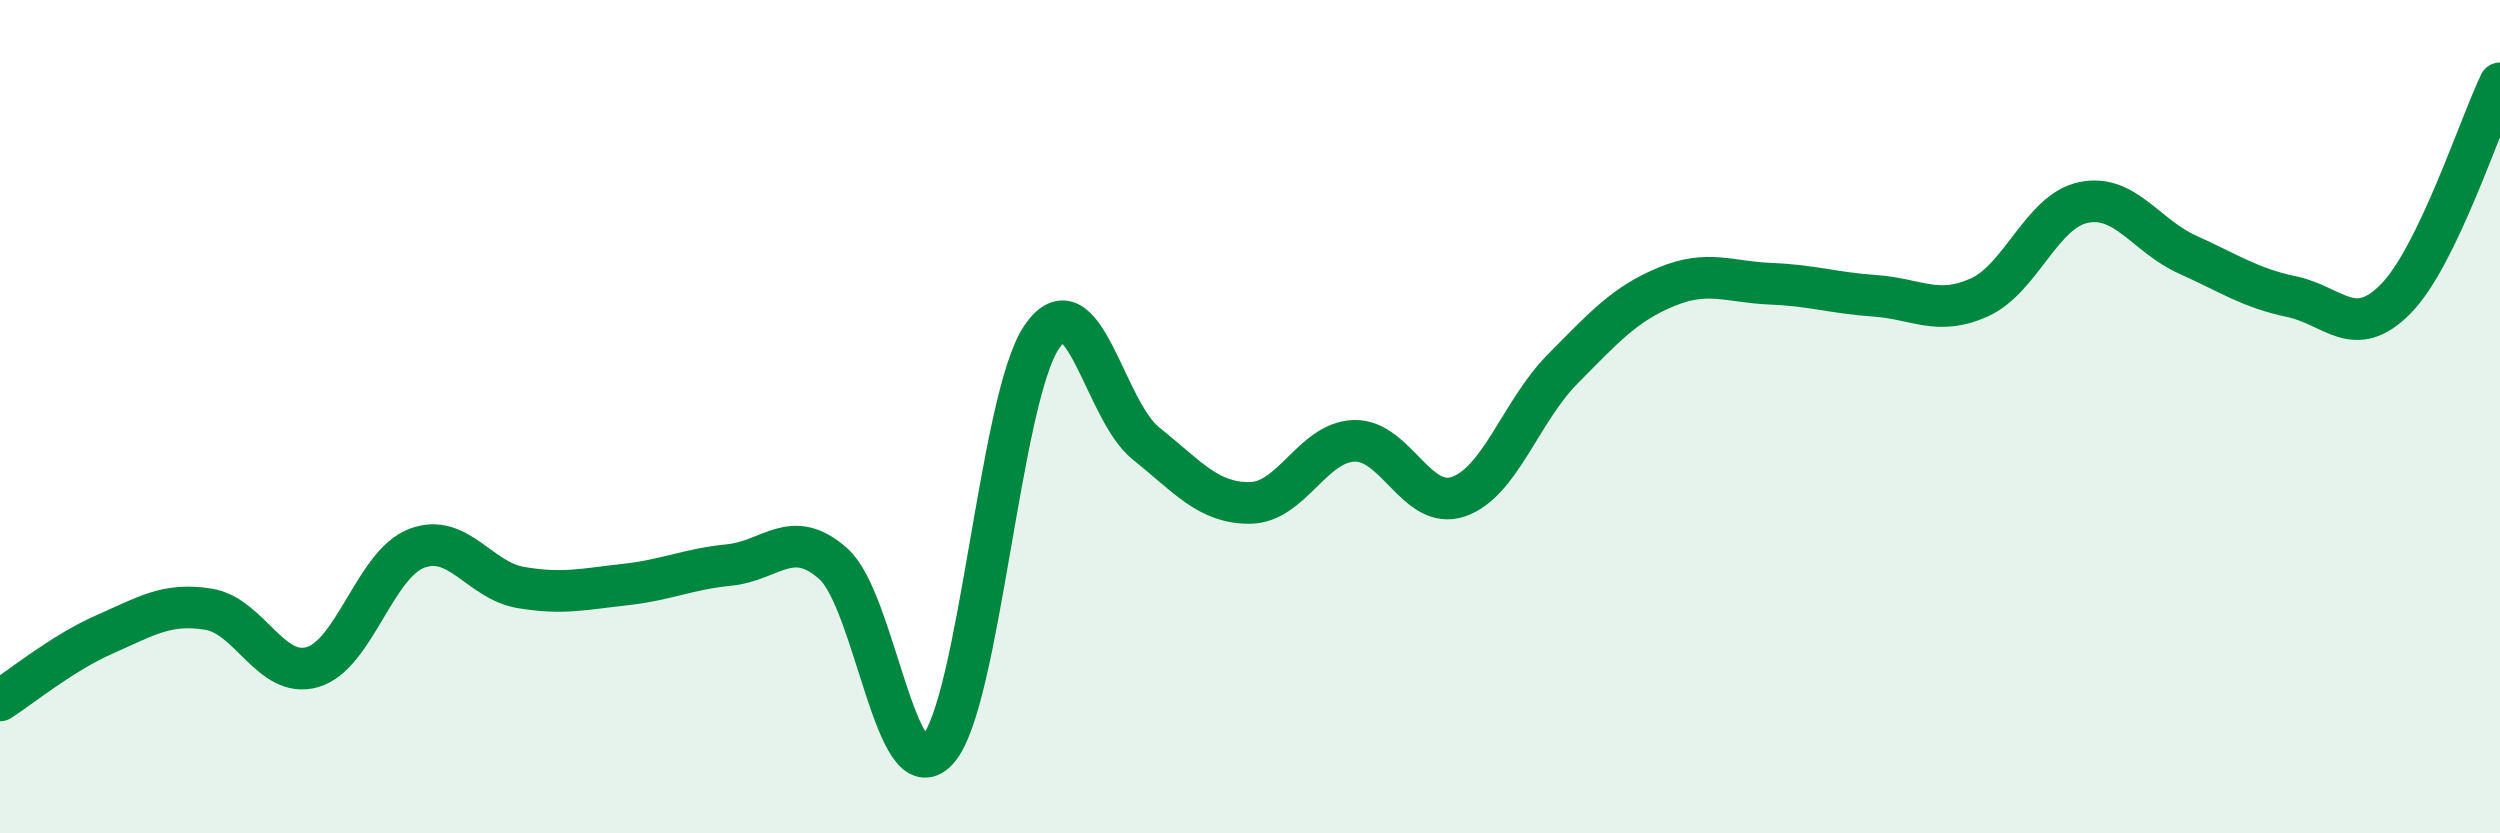
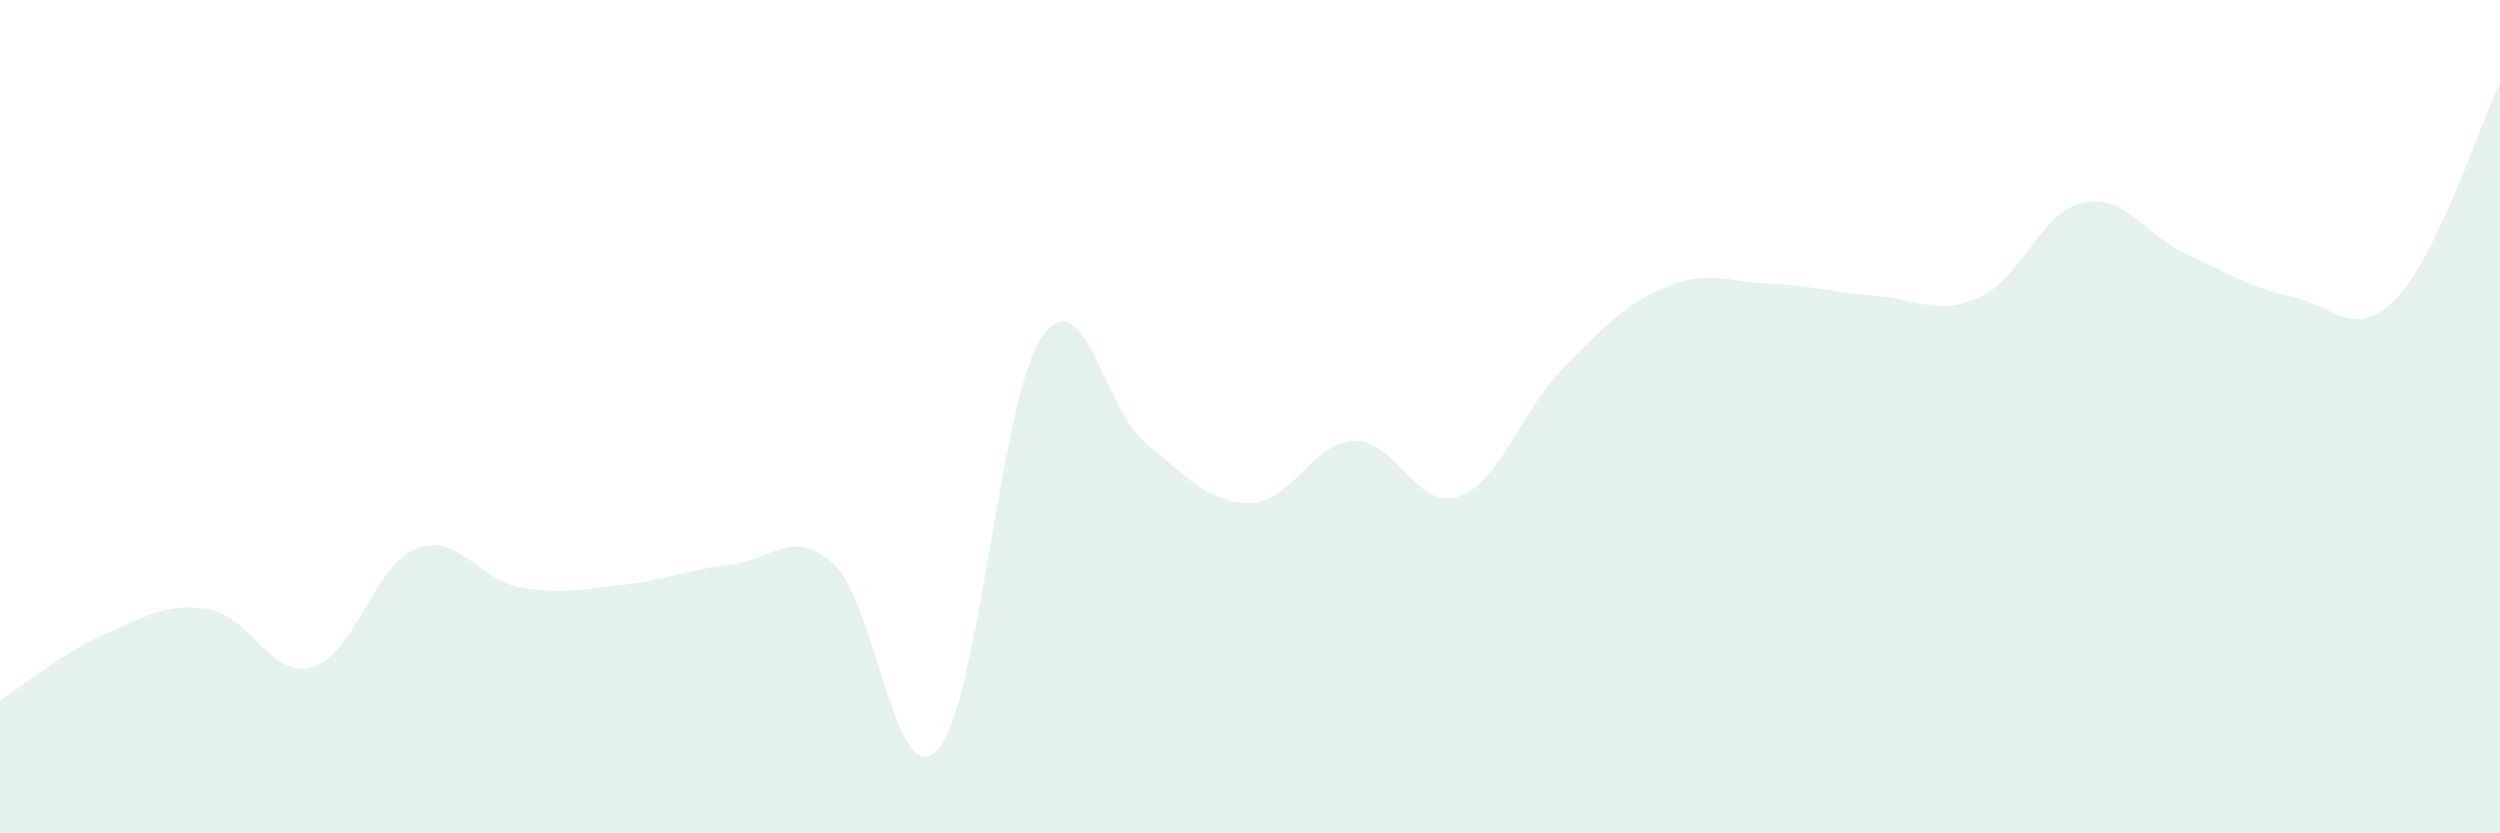
<svg xmlns="http://www.w3.org/2000/svg" width="60" height="20" viewBox="0 0 60 20">
  <path d="M 0,16.81 C 0.5,16.49 1.5,15.67 2.5,15.23 C 3.5,14.79 4,14.46 5,14.62 C 6,14.78 6.5,16.3 7.5,16.01 C 8.5,15.72 9,13.54 10,13.16 C 11,12.78 11.5,13.93 12.5,14.1 C 13.5,14.27 14,14.14 15,14.03 C 16,13.92 16.5,13.66 17.5,13.56 C 18.5,13.46 19,12.64 20,13.53 C 21,14.42 21.5,19.09 22.5,18 C 23.5,16.91 24,9.56 25,8.09 C 26,6.62 26.5,9.84 27.5,10.64 C 28.5,11.44 29,12.08 30,12.07 C 31,12.06 31.5,10.61 32.5,10.58 C 33.5,10.55 34,12.26 35,11.92 C 36,11.58 36.5,9.87 37.5,8.86 C 38.5,7.85 39,7.29 40,6.88 C 41,6.47 41.5,6.77 42.5,6.81 C 43.5,6.85 44,7.03 45,7.1 C 46,7.17 46.5,7.59 47.5,7.14 C 48.5,6.69 49,5.07 50,4.86 C 51,4.65 51.5,5.66 52.5,6.11 C 53.5,6.56 54,6.91 55,7.12 C 56,7.33 56.5,8.19 57.5,7.17 C 58.5,6.15 59.5,3.03 60,2L60 20L0 20Z" fill="#008740" opacity="0.1" stroke-linecap="round" stroke-linejoin="round" />
-   <path d="M 0,16.81 C 0.5,16.49 1.5,15.67 2.5,15.23 C 3.5,14.79 4,14.46 5,14.62 C 6,14.78 6.5,16.3 7.5,16.01 C 8.5,15.72 9,13.54 10,13.16 C 11,12.78 11.5,13.93 12.5,14.1 C 13.5,14.27 14,14.14 15,14.03 C 16,13.92 16.5,13.66 17.5,13.56 C 18.5,13.46 19,12.64 20,13.53 C 21,14.42 21.5,19.09 22.5,18 C 23.5,16.91 24,9.56 25,8.09 C 26,6.62 26.5,9.84 27.5,10.64 C 28.5,11.44 29,12.08 30,12.07 C 31,12.06 31.5,10.61 32.5,10.58 C 33.5,10.55 34,12.26 35,11.92 C 36,11.58 36.5,9.87 37.5,8.86 C 38.5,7.85 39,7.29 40,6.88 C 41,6.47 41.5,6.77 42.5,6.81 C 43.5,6.85 44,7.03 45,7.1 C 46,7.17 46.5,7.59 47.5,7.14 C 48.5,6.69 49,5.07 50,4.86 C 51,4.65 51.5,5.66 52.5,6.11 C 53.5,6.56 54,6.91 55,7.12 C 56,7.33 56.5,8.19 57.5,7.17 C 58.5,6.15 59.5,3.03 60,2" stroke="#008740" stroke-width="1" fill="none" stroke-linecap="round" stroke-linejoin="round" />
</svg>